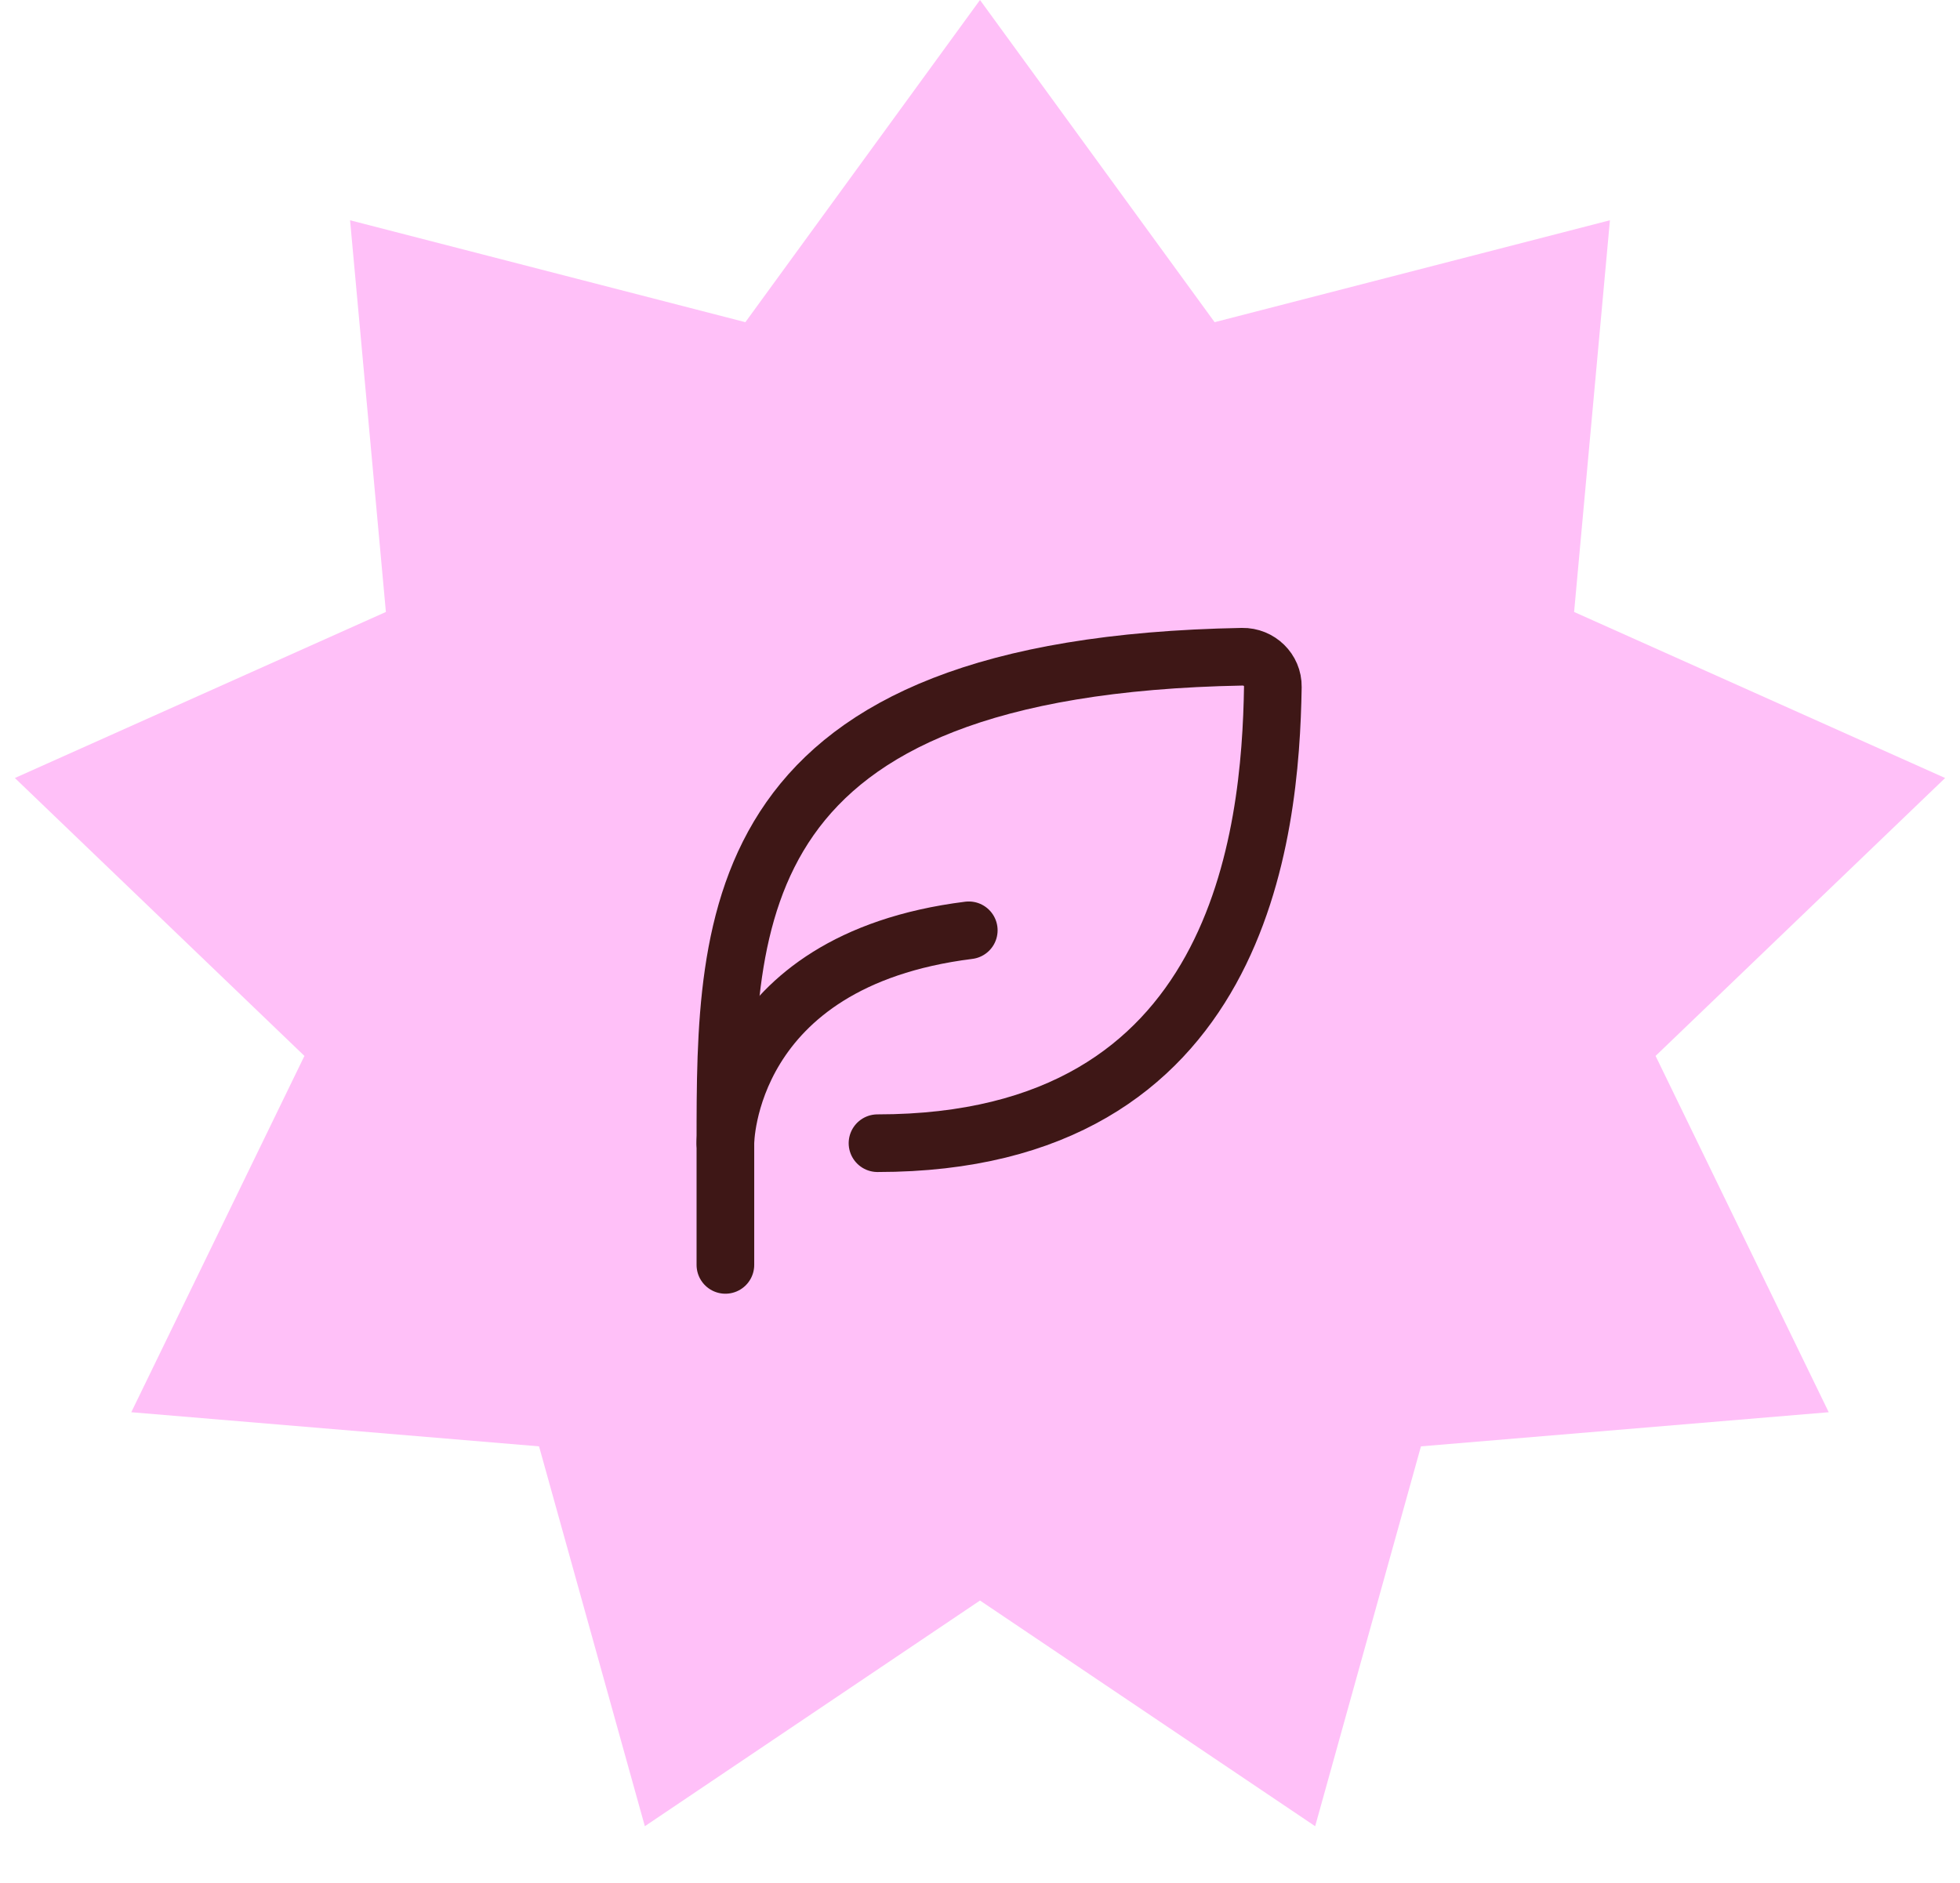
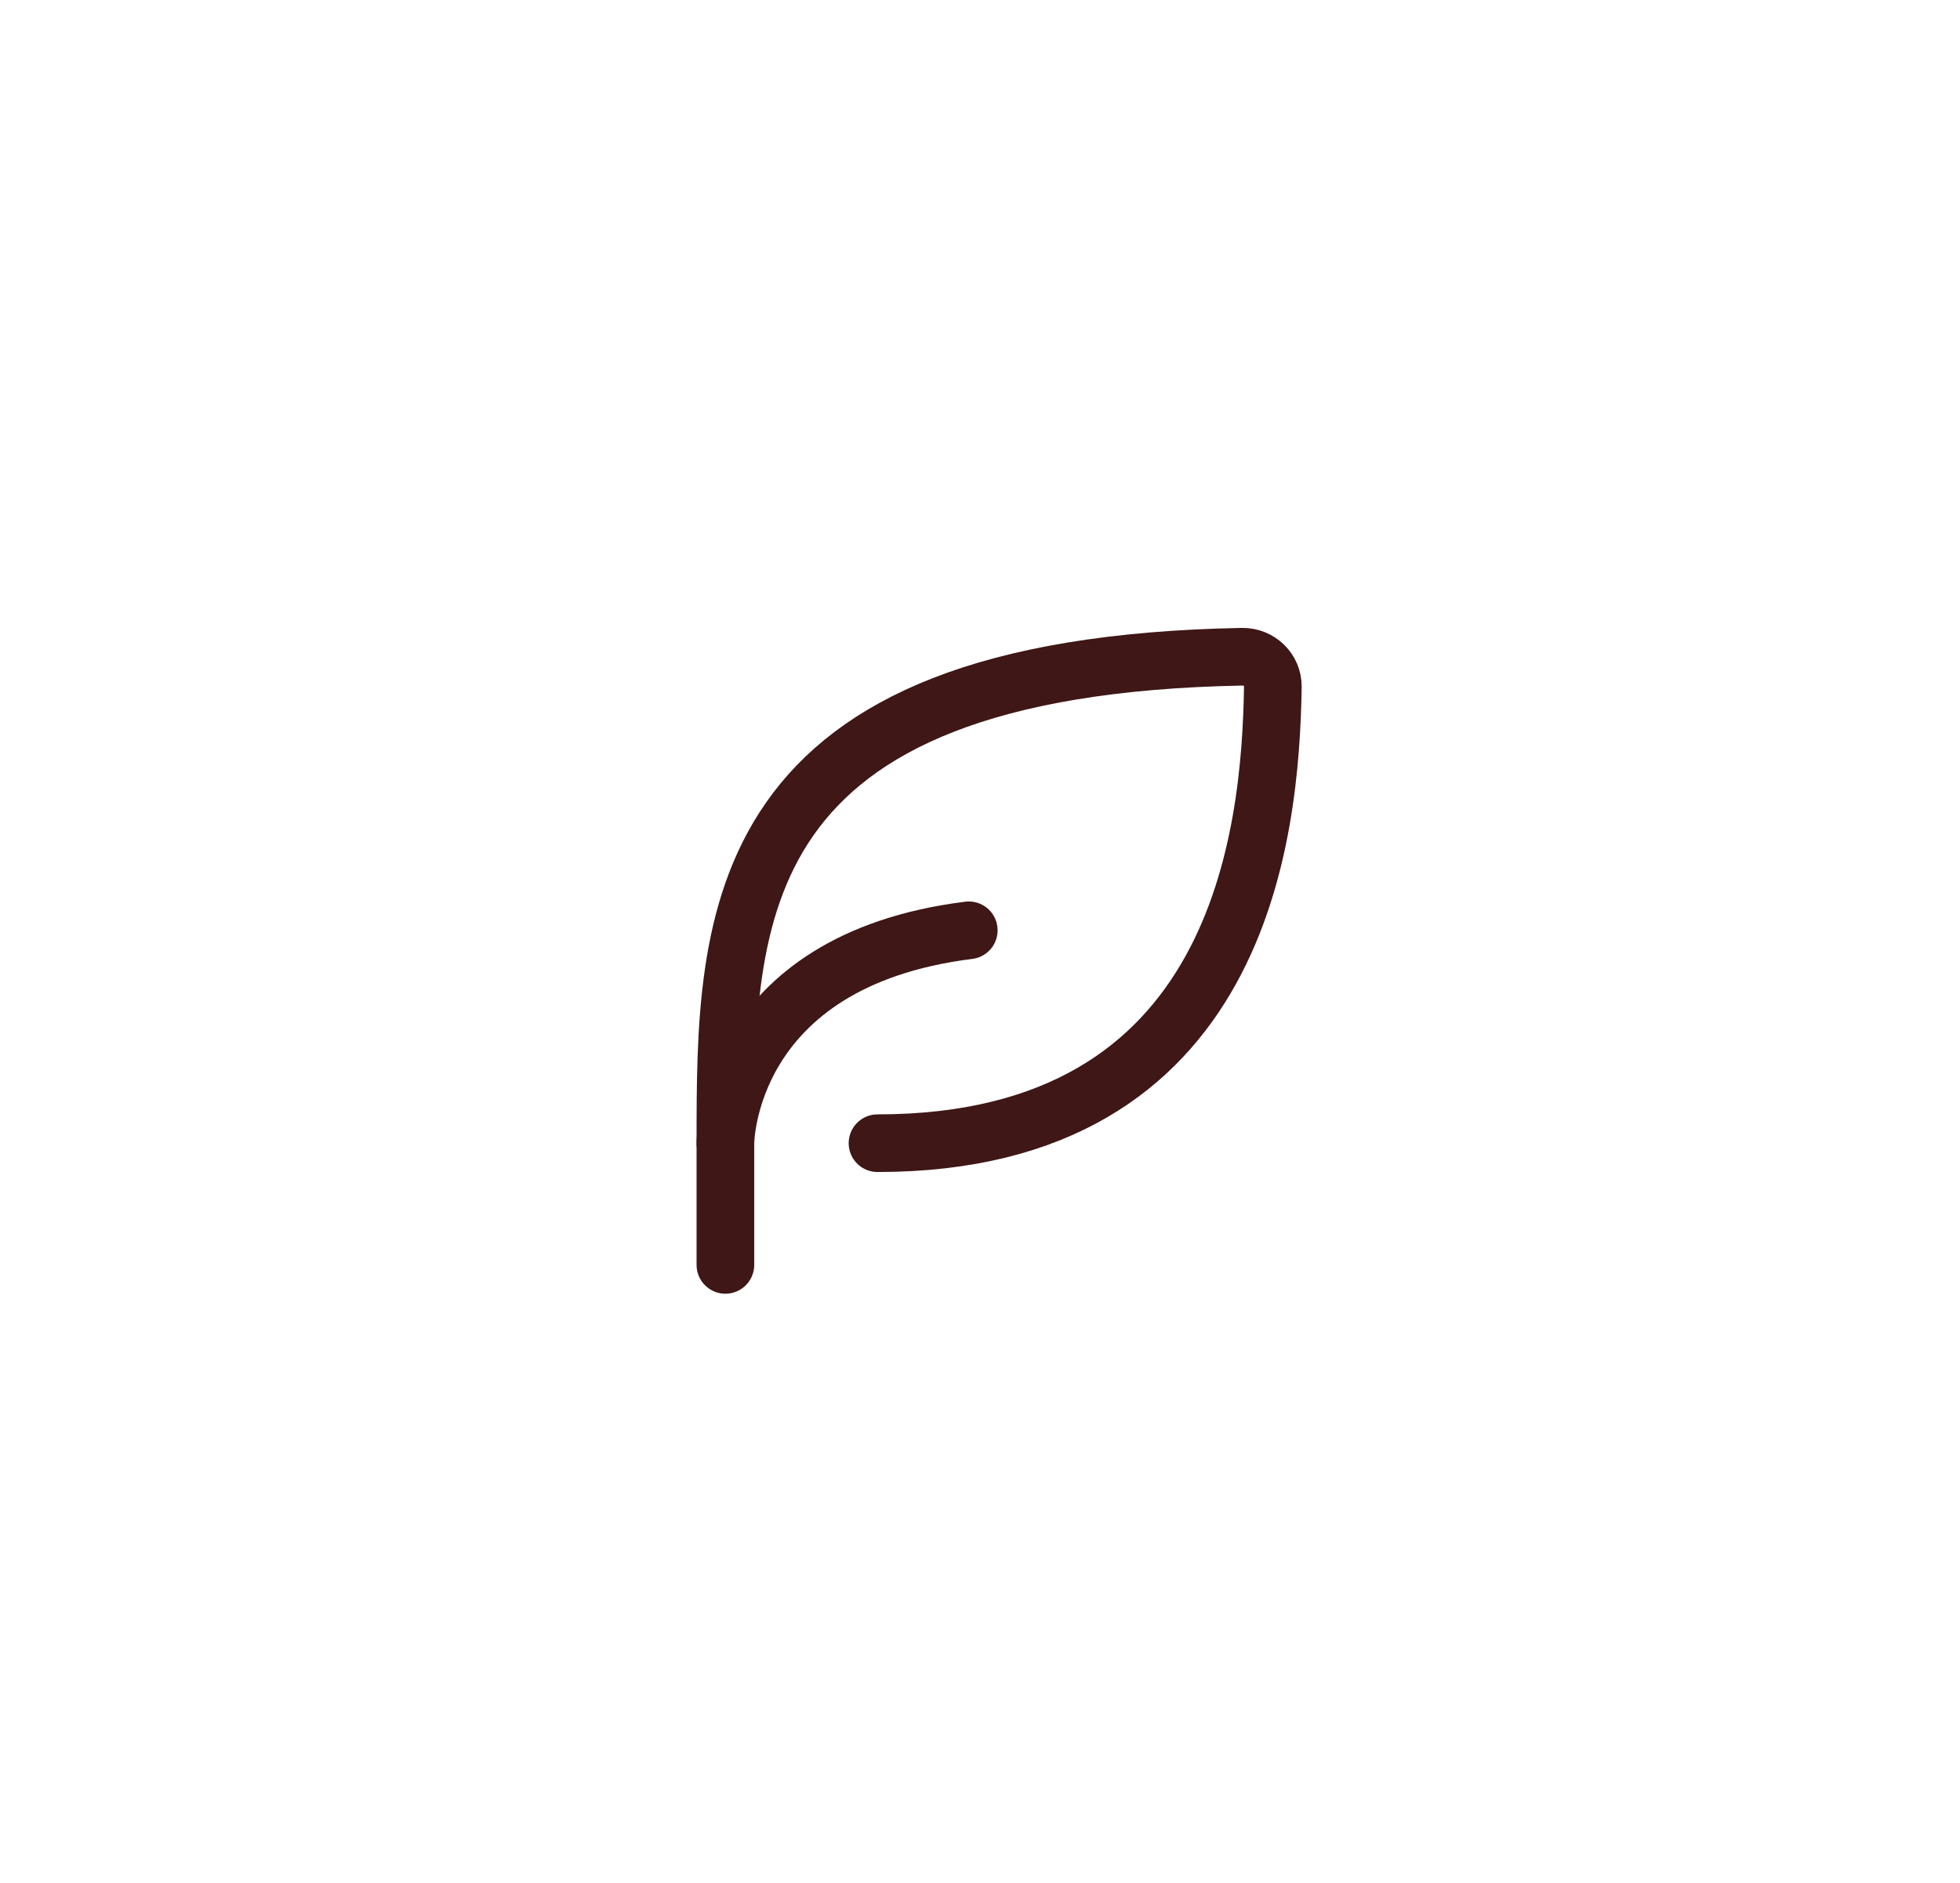
<svg xmlns="http://www.w3.org/2000/svg" width="51" height="49" viewBox="0 0 51 49" fill="none">
-   <path d="M25.5 0L31.605 8.384L41.891 5.732L40.959 15.925L50.613 20.246L43.079 27.478L47.584 36.75L36.974 37.638L34.221 47.523L25.5 41.65L16.779 47.523L14.026 37.638L3.416 36.75L7.921 27.478L0.387 20.246L10.041 15.925L9.109 5.732L19.395 8.384L25.5 0Z" fill="#FFC0F8" />
  <path d="M22.833 29.749C32.297 29.749 33.059 21.698 33.12 17.872C33.127 17.435 32.761 17.082 32.324 17.09C18.875 17.337 18.875 23.857 18.875 29.749V32.916" stroke="#3E1716" stroke-width="1.5" stroke-linecap="round" stroke-linejoin="round" />
  <path d="M18.875 29.751C18.875 29.751 18.875 25.001 25.208 24.209" stroke="#3E1716" stroke-width="1.5" stroke-linecap="round" stroke-linejoin="round" />
</svg>